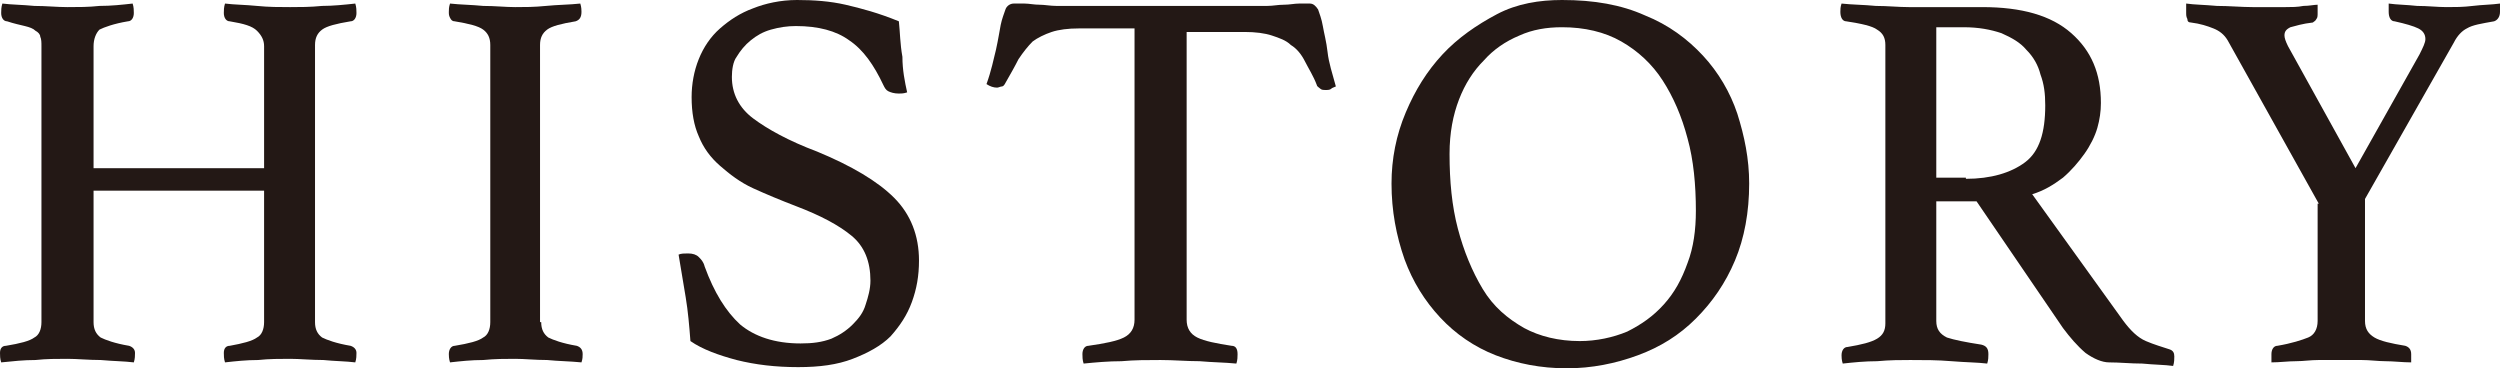
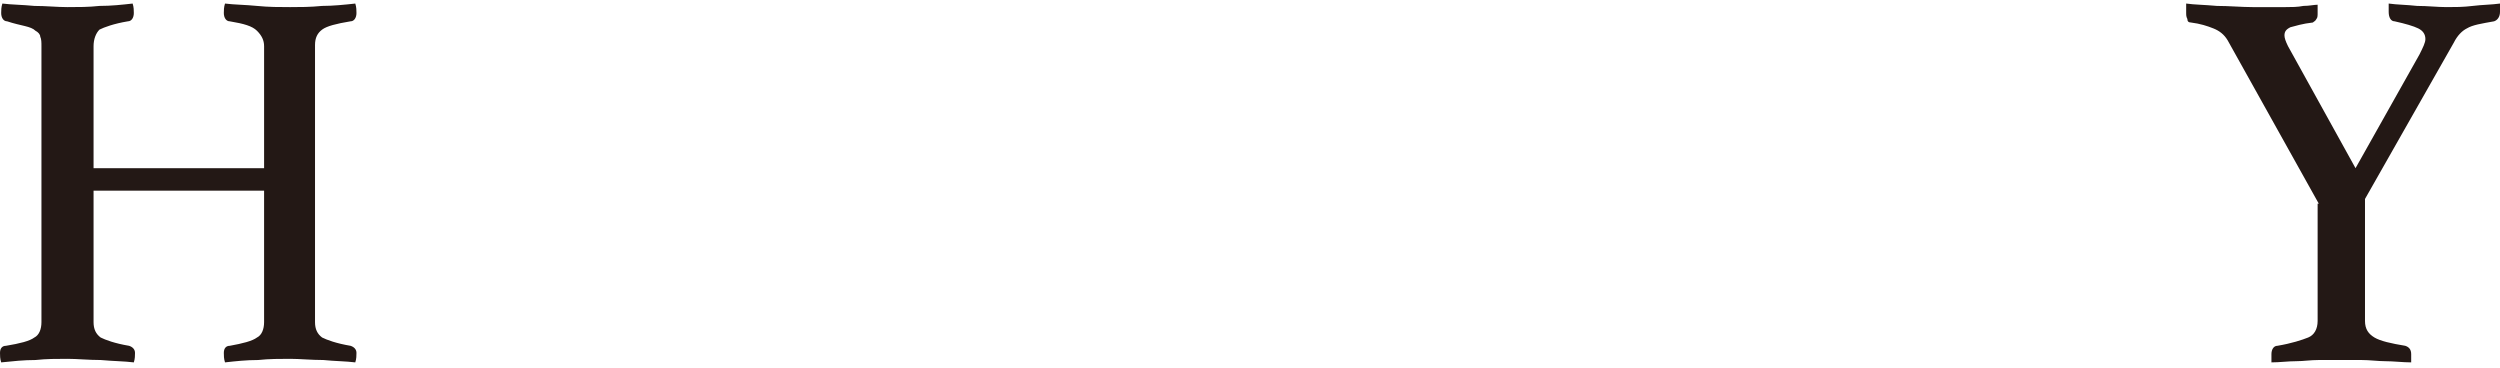
<svg xmlns="http://www.w3.org/2000/svg" version="1.1" id="圖層_1" x="0px" y="0px" width="211.1px" height="31.1px" viewBox="0 0 211.1 31.1" style="enable-background:new 0 0 211.1 31.1;" xml:space="preserve">
  <style type="text/css">
	.st0{fill:#231815;}
</style>
  <g>
    <g>
      <g>
        <path class="st0" d="M26.6,27.2c0,0.6,0.2,1,0.6,1.3c0.4,0.2,1.2,0.5,2.4,0.7c0.3,0.1,0.5,0.3,0.5,0.6c0,0.2,0,0.5-0.1,0.8     c-0.8-0.1-1.7-0.1-2.7-0.2c-1,0-2-0.1-2.8-0.1s-1.8,0-2.7,0.1c-1,0-1.9,0.1-2.8,0.2c-0.1-0.3-0.1-0.6-0.1-0.8     c0-0.4,0.2-0.6,0.5-0.6c1.1-0.2,1.9-0.4,2.3-0.7c0.4-0.2,0.6-0.7,0.6-1.3V16.1H7.9v11.1c0,0.6,0.2,1,0.6,1.3     c0.4,0.2,1.2,0.5,2.4,0.7c0.3,0.1,0.5,0.3,0.5,0.6c0,0.2,0,0.5-0.1,0.8c-0.8-0.1-1.7-0.1-2.8-0.2c-1,0-2-0.1-2.8-0.1     c-0.9,0-1.8,0-2.7,0.1c-1,0-1.9,0.1-2.9,0.2C0,30.3,0,30,0,29.8c0-0.4,0.2-0.6,0.5-0.6c1.2-0.2,2-0.4,2.4-0.7     c0.4-0.2,0.6-0.7,0.6-1.3V3.9c0-0.3,0-0.6-0.1-0.8c0-0.2-0.2-0.4-0.4-0.5C2.8,2.4,2.5,2.3,2.1,2.2C1.7,2.1,1.2,2,0.6,1.8     c-0.3,0-0.5-0.3-0.5-0.7c0-0.2,0-0.5,0.1-0.8C1,0.4,1.9,0.4,2.9,0.5c1,0,1.9,0.1,2.8,0.1s1.8,0,2.7-0.1c1,0,1.9-0.1,2.8-0.2     c0.1,0.3,0.1,0.6,0.1,0.8c0,0.4-0.2,0.7-0.5,0.7C9.6,2,8.8,2.3,8.4,2.5C8.1,2.8,7.9,3.3,7.9,3.9v10.3h14.4V3.9     c0-0.5-0.2-0.9-0.6-1.3S20.6,2,19.4,1.8c-0.3,0-0.5-0.3-0.5-0.7c0-0.2,0-0.5,0.1-0.8c0.8,0.1,1.7,0.1,2.7,0.2s1.9,0.1,2.8,0.1     c0.8,0,1.7,0,2.7-0.1c0.9,0,1.9-0.1,2.8-0.2c0.1,0.3,0.1,0.6,0.1,0.8c0,0.4-0.2,0.7-0.5,0.7c-1.2,0.2-2,0.4-2.4,0.7     s-0.6,0.7-0.6,1.3C26.6,3.8,26.6,27.2,26.6,27.2z" />
-         <path class="st0" d="M45.7,27.2c0,0.6,0.2,1,0.6,1.3c0.4,0.2,1.2,0.5,2.4,0.7c0.3,0.1,0.5,0.3,0.5,0.7c0,0.2,0,0.4-0.1,0.7     c-1-0.1-1.9-0.1-2.9-0.2c-1,0-1.9-0.1-2.7-0.1s-1.7,0-2.7,0.1c-1,0-1.9,0.1-2.8,0.2c-0.1-0.3-0.1-0.6-0.1-0.7     c0-0.4,0.2-0.7,0.5-0.7c1.2-0.2,2-0.4,2.4-0.7c0.4-0.2,0.6-0.7,0.6-1.3V3.8c0-0.6-0.2-1-0.6-1.3c-0.4-0.3-1.2-0.5-2.4-0.7     c-0.2,0-0.3-0.1-0.4-0.3S37.9,1.2,37.9,1s0-0.4,0.1-0.7c0.9,0.1,1.8,0.1,2.8,0.2c1,0,1.9,0.1,2.7,0.1s1.6,0,2.6-0.1     s2-0.1,2.9-0.2c0.1,0.3,0.1,0.6,0.1,0.7c0,0.5-0.2,0.7-0.5,0.8c-1.2,0.2-2,0.4-2.4,0.7s-0.6,0.7-0.6,1.3v23.4H45.7z" />
-         <path class="st0" d="M76.6,7.8c-0.3,0.1-0.5,0.1-0.7,0.1c-0.4,0-0.7-0.1-0.9-0.2c-0.2-0.1-0.3-0.3-0.4-0.5     c-0.8-1.7-1.7-3-2.9-3.8c-1.1-0.8-2.6-1.2-4.5-1.2c-0.7,0-1.4,0.1-2.1,0.3S63.9,3,63.4,3.4s-0.9,0.9-1.2,1.4     c-0.3,0.4-0.4,1.1-0.4,1.7c0,1.4,0.6,2.6,1.8,3.5c1.2,0.9,3,1.9,5.4,2.8c2.9,1.2,5.1,2.5,6.5,3.9s2.1,3.2,2.1,5.3     c0,1.3-0.2,2.4-0.6,3.5s-1,2-1.8,2.9c-0.8,0.8-1.9,1.4-3.2,1.9S69.2,31,67.4,31c-1.9,0-3.6-0.2-5.2-0.6c-1.5-0.4-2.9-0.9-3.9-1.6     c-0.1-1.3-0.2-2.5-0.4-3.7s-0.4-2.4-0.6-3.6c0.2-0.1,0.5-0.1,0.8-0.1c0.4,0,0.7,0.1,0.9,0.3c0.2,0.2,0.4,0.4,0.5,0.8     c0.8,2.2,1.8,3.8,3,4.9c1.2,1,2.9,1.6,5.1,1.6c1,0,1.8-0.1,2.6-0.4c0.7-0.3,1.3-0.7,1.8-1.2s0.9-1,1.1-1.7c0.2-0.6,0.4-1.3,0.4-2     c0-1.6-0.5-2.9-1.6-3.8s-2.6-1.7-4.7-2.5c-1.3-0.5-2.5-1-3.6-1.5c-1.1-0.5-2-1.2-2.8-1.9s-1.4-1.5-1.8-2.5     c-0.4-0.9-0.6-2-0.6-3.3C58.4,7.1,58.6,6,59,5c0.4-1,1-1.9,1.8-2.6s1.7-1.3,2.8-1.7c1-0.4,2.3-0.7,3.7-0.7s2.8,0.1,4.1,0.4     c1.3,0.3,2.8,0.7,4.5,1.4c0.1,0.9,0.1,1.9,0.3,3C76.2,5.9,76.4,6.9,76.6,7.8z" />
-         <path class="st0" d="M100.2,2.4V27c0,0.7,0.3,1.2,0.9,1.5s1.6,0.5,2.9,0.7c0.3,0,0.5,0.2,0.5,0.7c0,0.2,0,0.5-0.1,0.8     c-1-0.1-2-0.1-3.1-0.2c-1.1,0-2.2-0.1-3.3-0.1c-1.1,0-2.2,0-3.3,0.1c-1.1,0-2.2,0.1-3.2,0.2c-0.1-0.3-0.1-0.6-0.1-0.8     c0-0.4,0.2-0.7,0.5-0.7c1.4-0.2,2.4-0.4,3-0.7c0.6-0.3,0.9-0.8,0.9-1.5V2.4h-4.7c-0.9,0-1.7,0.1-2.3,0.3     c-0.6,0.2-1.2,0.5-1.6,0.8C86.8,3.9,86.4,4.4,86,5c-0.3,0.6-0.7,1.3-1.1,2c-0.1,0.2-0.2,0.3-0.3,0.3s-0.3,0.1-0.4,0.1     c-0.3,0-0.6-0.1-0.9-0.3C83.7,6,83.9,5,84.1,4.2c0.2-0.9,0.3-1.6,0.4-2.1s0.3-1,0.4-1.3s0.4-0.5,0.7-0.5c0.2,0,0.5,0,0.9,0     s0.8,0.1,1.3,0.1c0.4,0,0.9,0.1,1.4,0.1s0.9,0,1.3,0h15.3c0.4,0,0.8,0,1.2,0c0.5,0,0.9-0.1,1.4-0.1s0.9-0.1,1.3-0.1s0.7,0,0.9,0     c0.3,0,0.5,0.2,0.7,0.5c0.1,0.3,0.3,0.8,0.4,1.4s0.3,1.3,0.4,2.2c0.1,0.9,0.4,1.8,0.7,2.9c-0.2,0.1-0.3,0.1-0.4,0.2     c-0.1,0.1-0.3,0.1-0.5,0.1c-0.1,0-0.3,0-0.4-0.1c-0.1-0.1-0.3-0.2-0.3-0.3c-0.3-0.8-0.7-1.4-1-2c-0.3-0.6-0.7-1.1-1.2-1.4     c-0.4-0.4-1-0.6-1.6-0.8s-1.4-0.3-2.3-0.3h-4.9V2.4z" />
-         <path class="st0" d="M117.5,15.5c0-2.1,0.4-4.1,1.2-6c0.8-1.9,1.8-3.5,3.1-4.9c1.3-1.4,2.9-2.5,4.6-3.4S130,0,131.9,0     c2.7,0,5,0.4,7,1.3c2,0.8,3.6,2,4.9,3.4c1.3,1.4,2.3,3.1,2.9,4.9c0.6,1.9,1,3.8,1,5.9c0,2.4-0.4,4.6-1.2,6.5s-1.9,3.5-3.3,4.9     s-3,2.4-4.9,3.1s-3.9,1.1-6,1.1c-2.2,0-4.2-0.4-6-1.1s-3.4-1.8-4.7-3.2c-1.3-1.4-2.3-3-3-4.9C117.9,19.9,117.5,17.8,117.5,15.5z      M133.4,28.8c1.4,0,2.8-0.3,4-0.8c1.2-0.6,2.2-1.3,3.1-2.3c0.9-1,1.5-2.1,2-3.5c0.5-1.3,0.7-2.8,0.7-4.4c0-2.2-0.2-4.3-0.7-6.1     c-0.5-1.9-1.2-3.5-2.1-4.9s-2.1-2.5-3.5-3.3s-3.1-1.2-5-1.2c-1.3,0-2.5,0.2-3.6,0.7c-1.2,0.5-2.2,1.2-3,2.1     c-0.9,0.9-1.6,2-2.1,3.3s-0.8,2.8-0.8,4.6c0,2.3,0.2,4.4,0.7,6.3s1.2,3.6,2.1,5.1s2.1,2.5,3.5,3.3     C130,28.4,131.6,28.8,133.4,28.8z" />
-         <path class="st0" d="M166.9,17h-3.4v10.1c0,0.7,0.3,1.1,0.9,1.4c0.6,0.2,1.6,0.4,2.9,0.6c0.4,0.1,0.6,0.3,0.6,0.8     c0,0.2,0,0.5-0.1,0.8c-0.8-0.1-1.8-0.1-3-0.2s-2.3-0.1-3.5-0.1c-0.8,0-1.7,0-2.8,0.1c-1,0-2,0.1-2.9,0.2     c-0.1-0.3-0.1-0.6-0.1-0.7c0-0.4,0.2-0.7,0.5-0.7c1.2-0.2,2-0.4,2.5-0.7c0.5-0.3,0.7-0.7,0.7-1.3V3.8c0-0.6-0.2-1-0.7-1.3     c-0.4-0.3-1.3-0.5-2.6-0.7c-0.3,0-0.5-0.3-0.5-0.8c0-0.2,0-0.4,0.1-0.7c0.9,0.1,1.9,0.1,2.9,0.2c1,0,1.9,0.1,2.8,0.1h6.2     c3.3,0,5.8,0.7,7.5,2.2s2.5,3.4,2.5,5.9c0,0.7-0.1,1.4-0.3,2.1s-0.6,1.5-1.1,2.2s-1.1,1.4-1.8,2c-0.8,0.6-1.6,1.1-2.6,1.4     l7.7,10.7c0.6,0.8,1.2,1.4,1.9,1.7c0.7,0.3,1.4,0.5,2,0.7c0.3,0.1,0.4,0.3,0.4,0.6c0,0.2,0,0.5-0.1,0.8c-0.7-0.1-1.6-0.1-2.6-0.2     c-1,0-1.9-0.1-2.8-0.1c-0.6,0-1.3-0.3-2-0.8c-0.7-0.6-1.3-1.3-1.9-2.1L166.9,17z M166,15.1c2.1,0,3.8-0.5,5-1.4s1.7-2.5,1.7-4.8     c0-1-0.1-1.8-0.4-2.6c-0.2-0.8-0.6-1.5-1.2-2.1c-0.5-0.6-1.2-1-2.1-1.4c-0.9-0.3-1.9-0.5-3.2-0.5h-2.3V15h2.5V15.1z" />
        <path class="st0" d="M195.8,17.2l-7.7-13.8c-0.3-0.5-0.7-0.8-1.2-1S185.8,2,185,1.9c-0.2,0-0.3-0.1-0.3-0.3     c-0.1-0.2-0.1-0.3-0.1-0.6c0-0.1,0-0.1,0-0.2s0-0.1,0-0.2s0-0.2,0-0.3c0.7,0.1,1.5,0.1,2.6,0.2c1,0,2.1,0.1,3,0.1     c0.4,0,0.8,0,1.3,0s1,0,1.5,0s1,0,1.5-0.1c0.5,0,0.9-0.1,1.2-0.1c0,0.1,0,0.2,0,0.3s0,0.2,0,0.2c0,0.1,0,0.1,0,0.2     c0,0.2,0,0.4-0.1,0.5c-0.1,0.2-0.2,0.2-0.3,0.3c-0.9,0.1-1.5,0.3-1.9,0.4c-0.4,0.2-0.5,0.4-0.5,0.7c0,0.2,0.1,0.5,0.3,0.9     l5.7,10.3l5.4-9.6c0.3-0.6,0.5-1,0.5-1.3c0-0.4-0.2-0.7-0.6-0.9s-1.1-0.4-2-0.6c-0.3,0-0.5-0.3-0.5-0.8c0-0.2,0-0.3,0-0.4     s0-0.2,0-0.3c0.7,0.1,1.5,0.1,2.4,0.2c0.9,0,1.7,0.1,2.5,0.1c0.7,0,1.4,0,2.2-0.1s1.6-0.1,2.3-0.2c0,0.1,0,0.2,0,0.3s0,0.2,0,0.2     c0,0.1,0,0.1,0,0.2c0,0.4-0.2,0.7-0.5,0.8c-1.1,0.2-1.8,0.3-2.3,0.6c-0.4,0.2-0.8,0.6-1.1,1.2l-7.5,13.2v10.3     c0,0.7,0.3,1.1,0.8,1.4s1.4,0.5,2.6,0.7c0.3,0.1,0.5,0.3,0.5,0.7c0,0.1,0,0.1,0,0.2s0,0.2,0,0.2c0,0.1,0,0.2,0,0.3     c-0.7,0-1.5-0.1-2.2-0.1c-0.6,0-1.3-0.1-2-0.1s-1.3,0-1.8,0s-1.1,0-1.8,0s-1.3,0.1-1.9,0.1c-0.7,0-1.4,0.1-2.1,0.1     c0-0.1,0-0.2,0-0.3c0-0.1,0-0.1,0-0.2s0-0.2,0-0.2c0-0.4,0.2-0.7,0.5-0.7c1.2-0.2,2.1-0.5,2.6-0.7s0.8-0.7,0.8-1.4v-9.9H195.8z" />
      </g>
    </g>
  </g>
</svg>